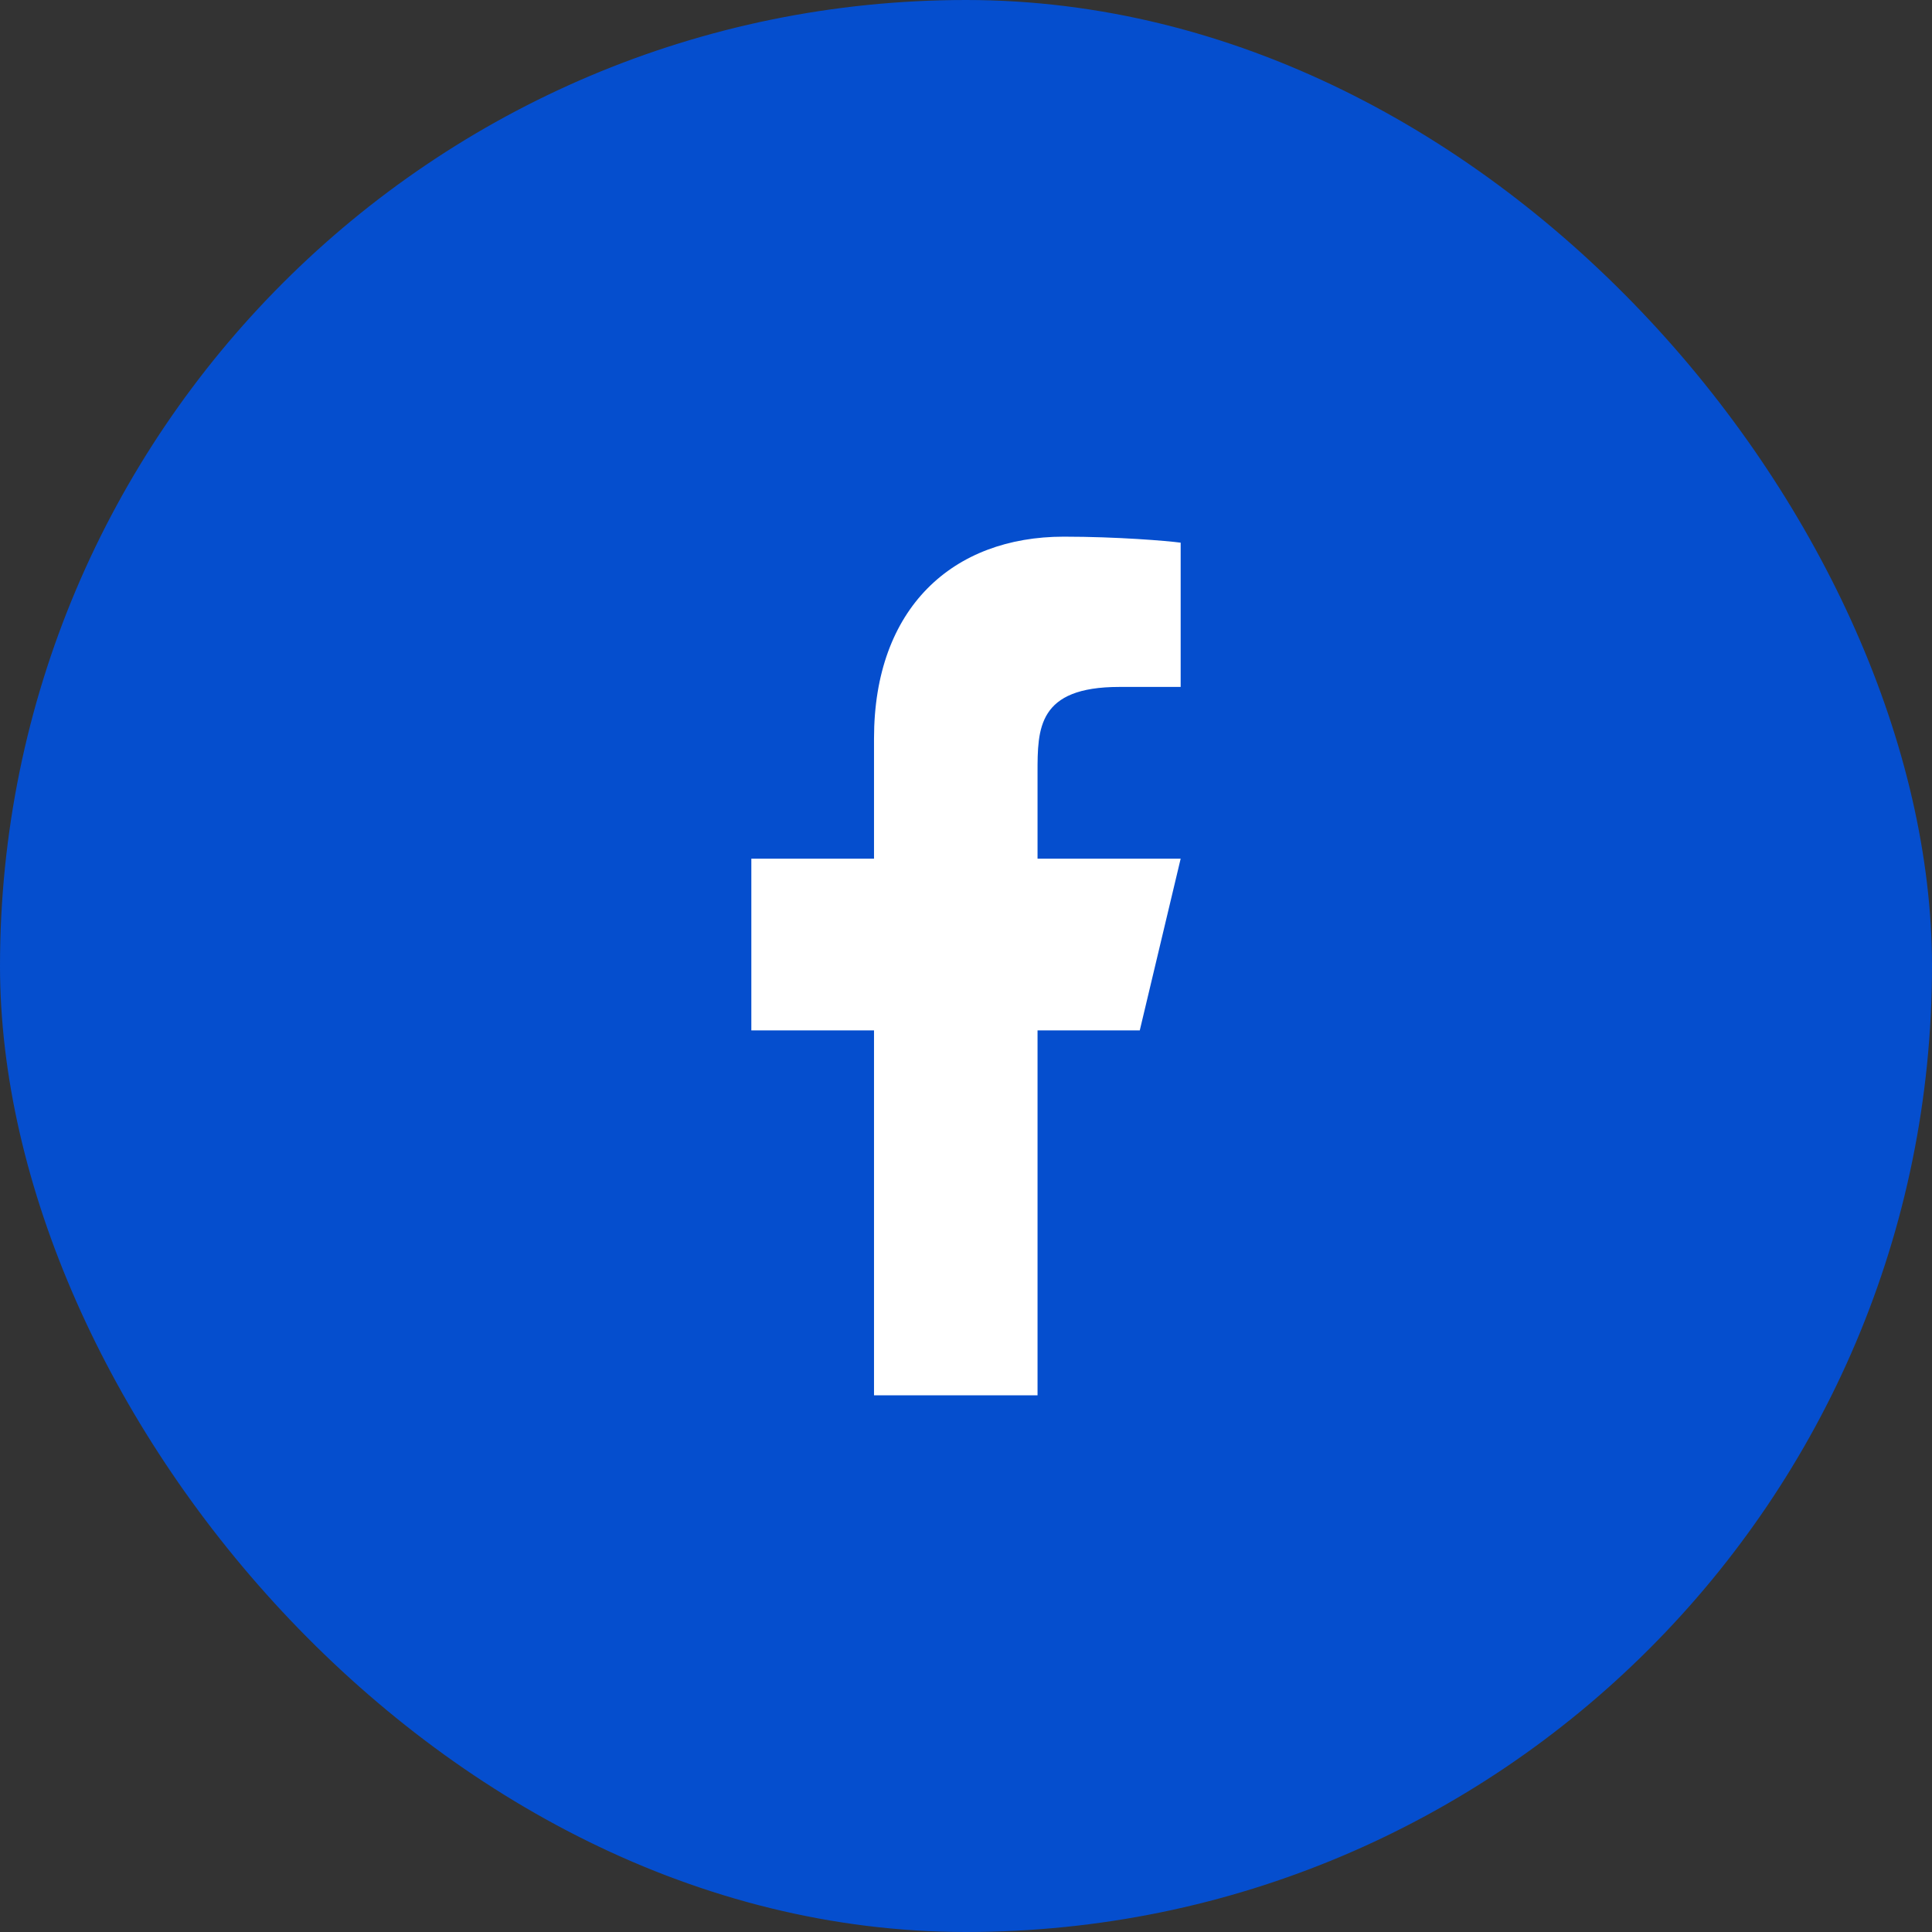
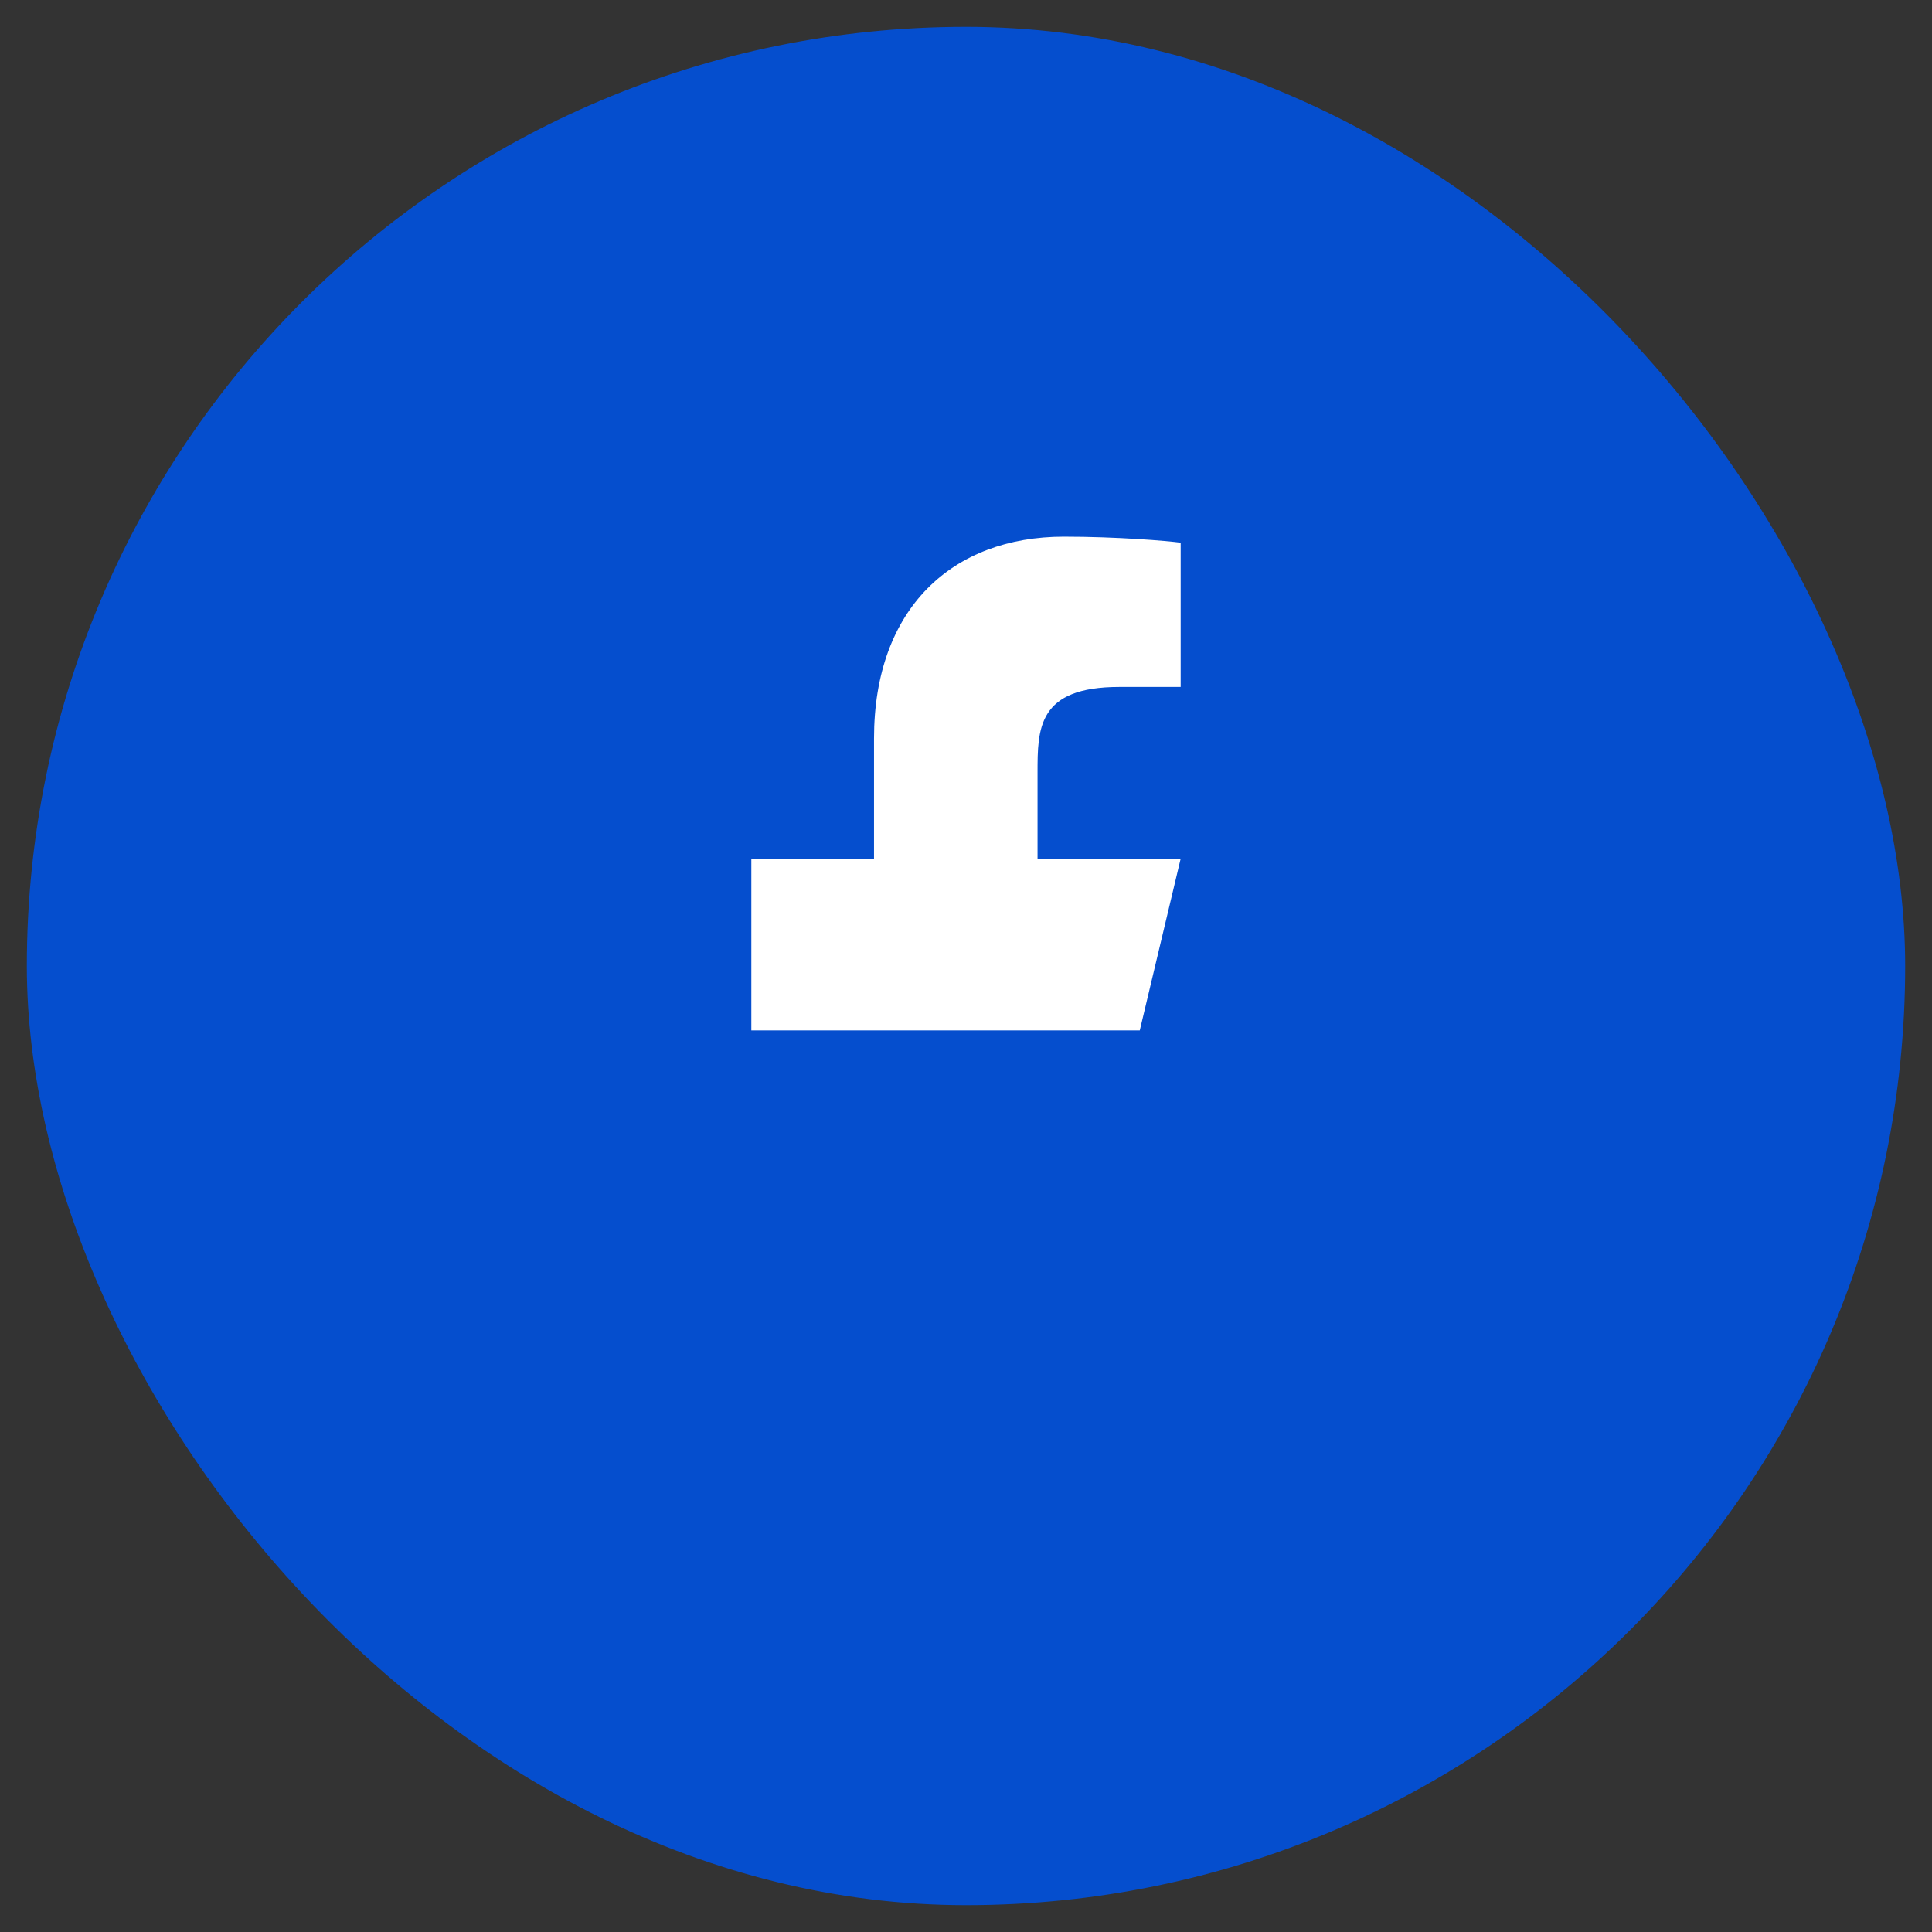
<svg xmlns="http://www.w3.org/2000/svg" width="36" height="36" viewBox="0 0 36 36" fill="none">
  <rect x="0" y="0" width="36" height="36" fill="#333333" stroke="none" />
  <rect x="0.5" y="0.5" width="35" height="35" rx="17.5" fill="#054ECE" />
-   <rect x="0.5" y="0.5" width="35" height="35" rx="17.5" stroke="#054ECE" />
-   <path d="M19.333 19.2H21.238L22 16H19.333V14.4C19.333 13.576 19.333 12.8 20.857 12.8H22V10.112C21.752 10.078 20.814 10 19.823 10C17.755 10 16.286 11.326 16.286 13.76V16H14V19.2H16.286V26H19.333V19.2Z" fill="white" />
+   <path d="M19.333 19.2H21.238L22 16H19.333V14.4C19.333 13.576 19.333 12.8 20.857 12.8H22V10.112C21.752 10.078 20.814 10 19.823 10C17.755 10 16.286 11.326 16.286 13.76V16H14V19.2H16.286V26V19.2Z" fill="white" />
</svg>